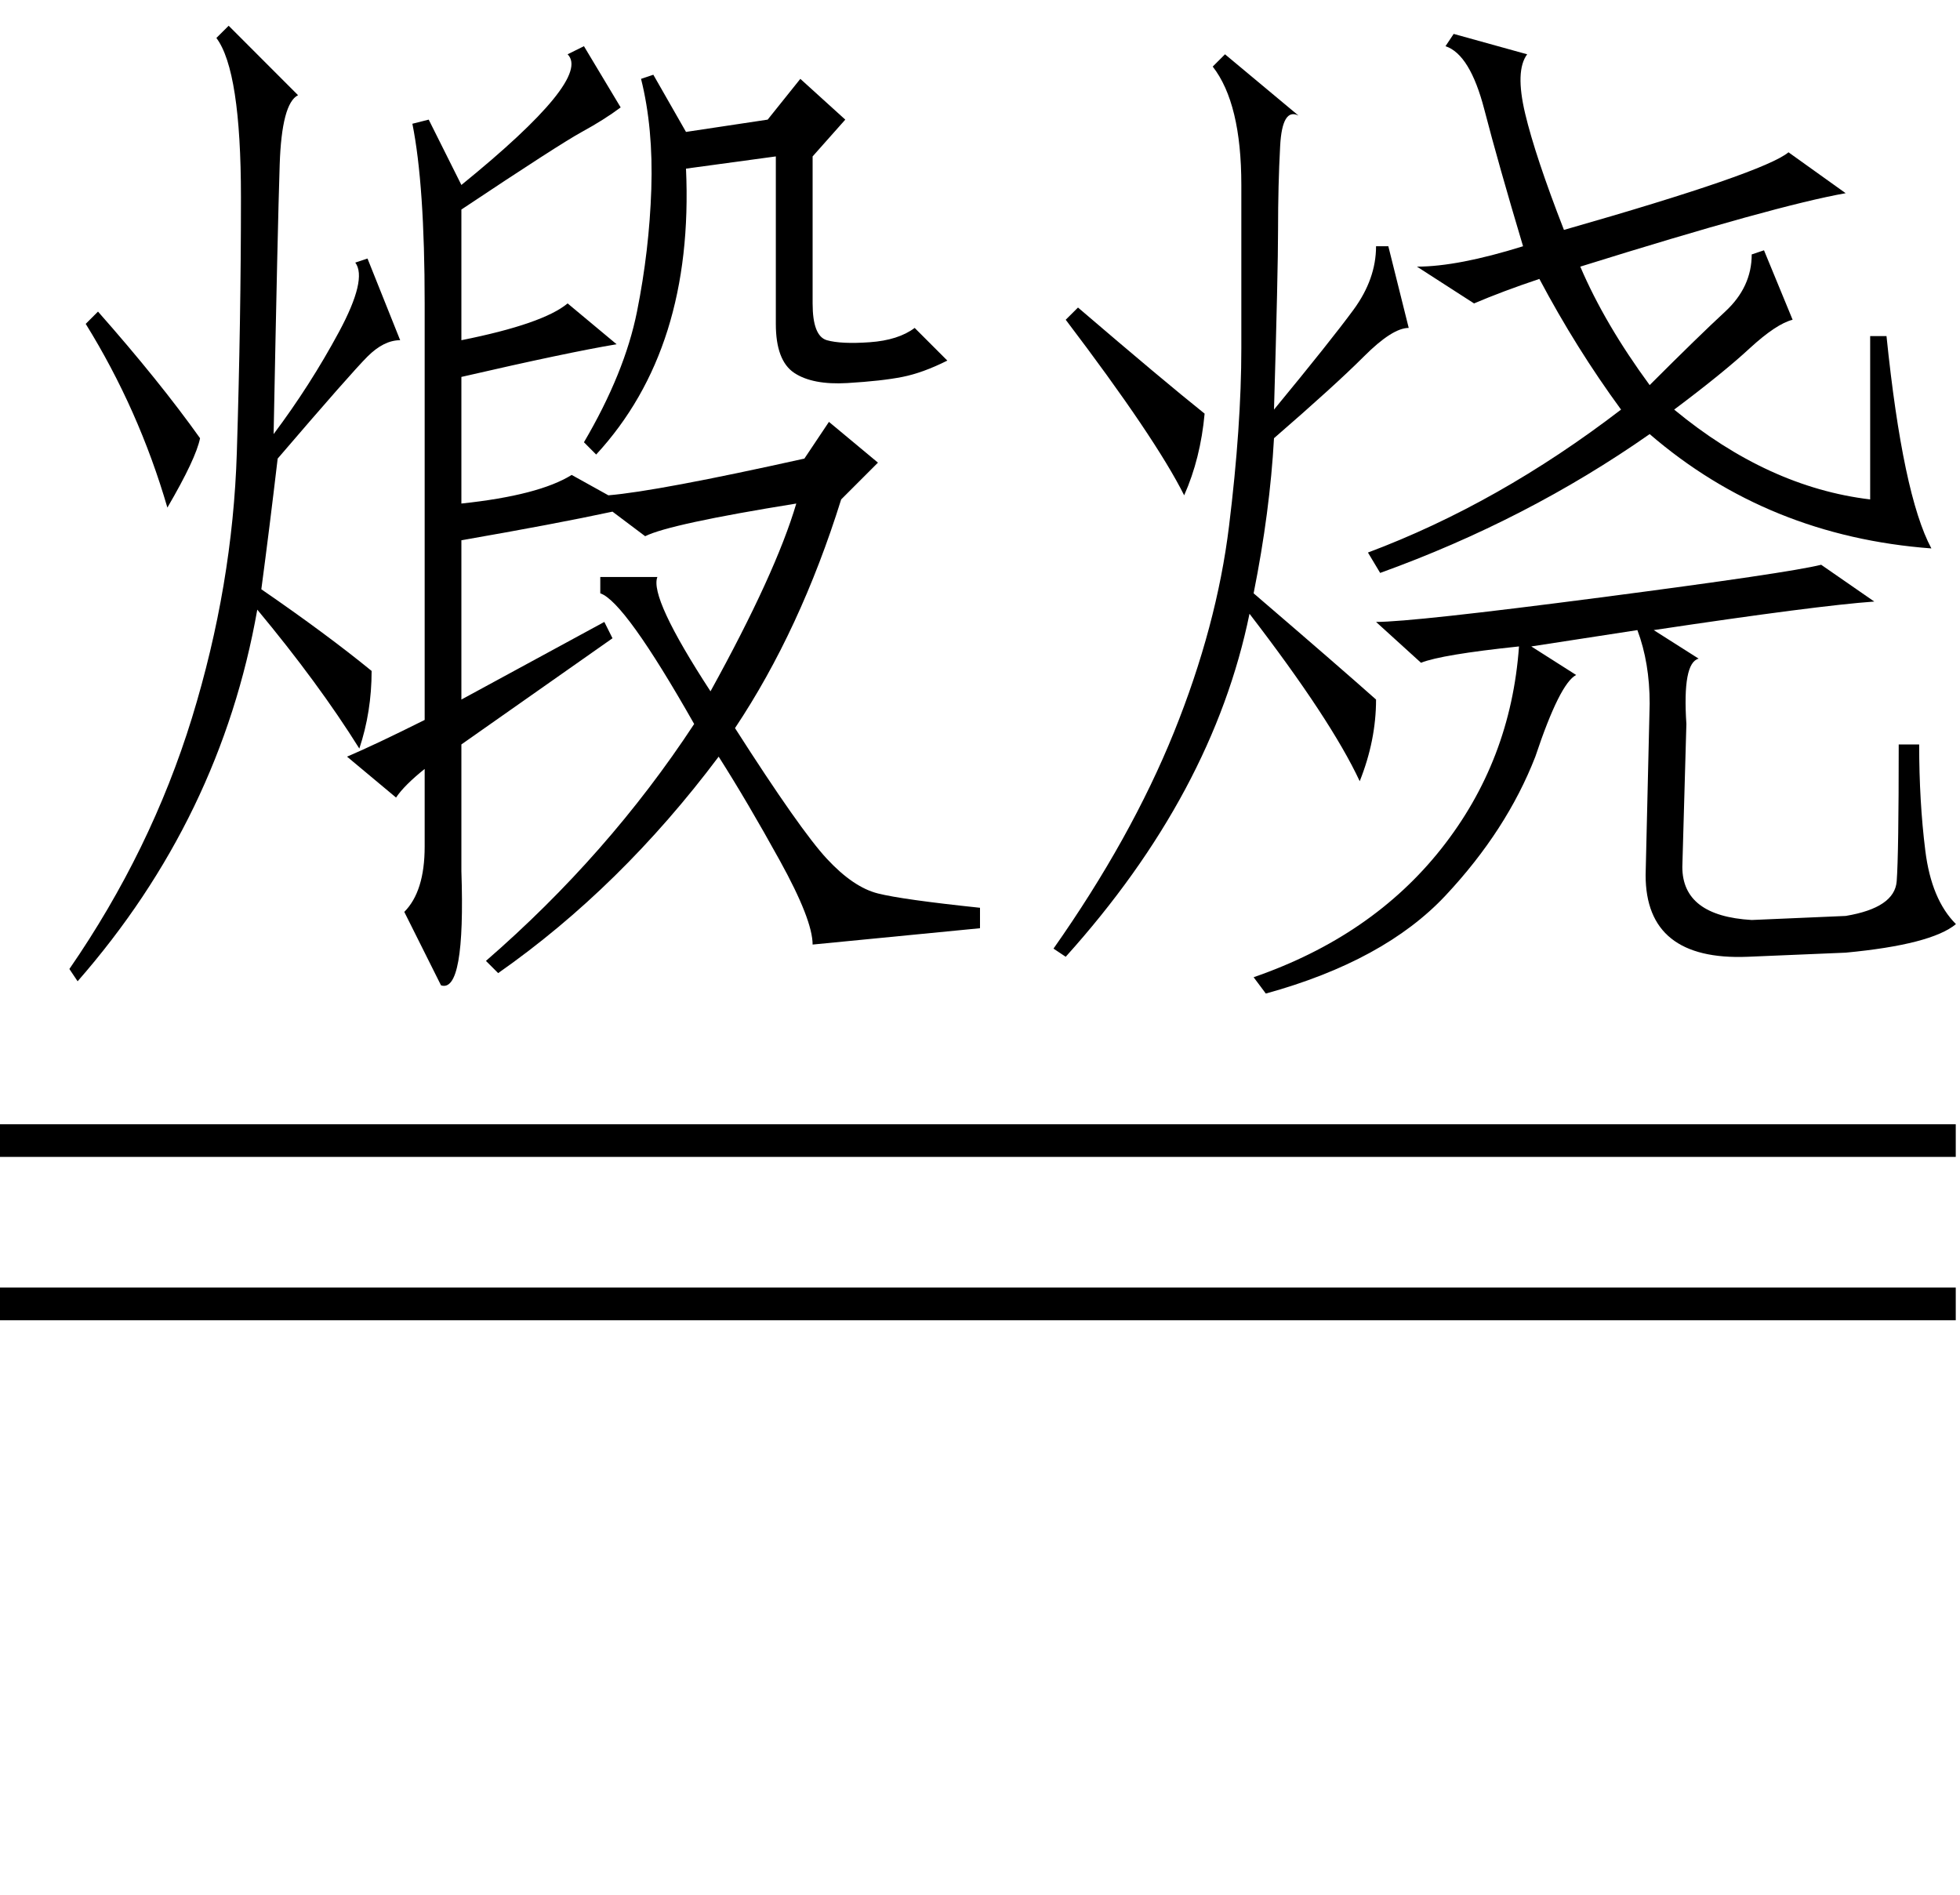
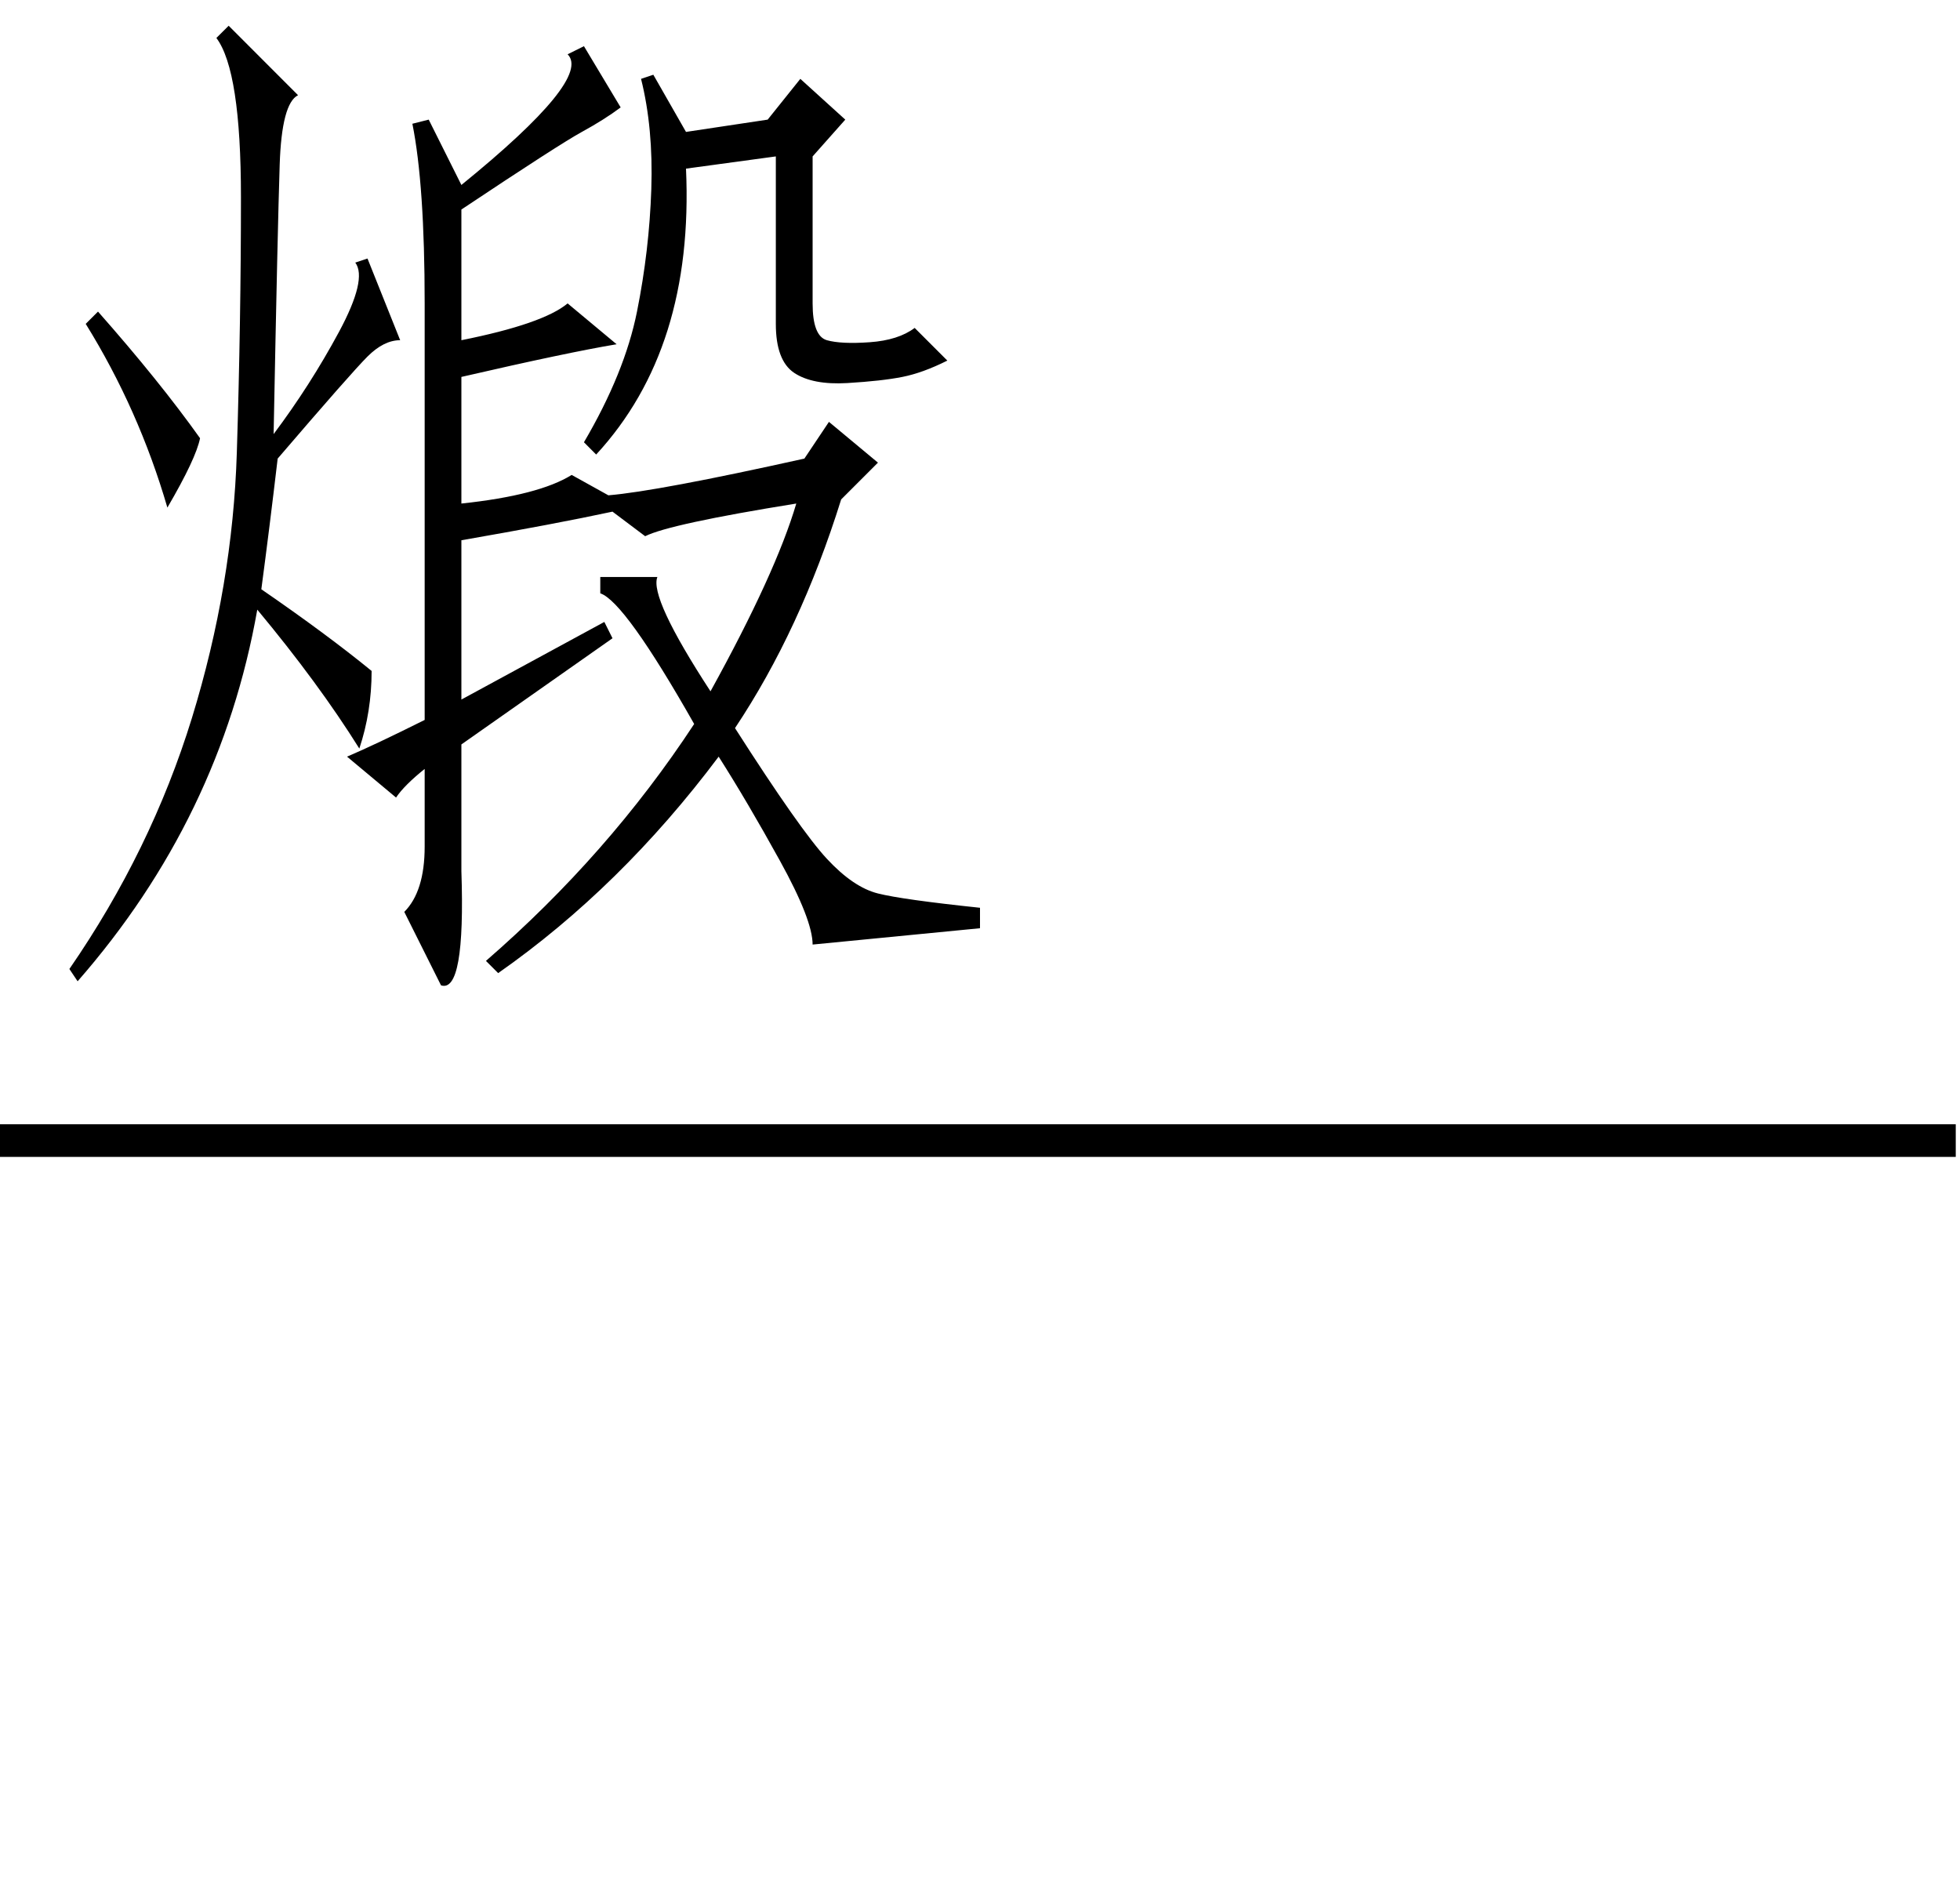
<svg xmlns="http://www.w3.org/2000/svg" stroke-dasharray="none" shape-rendering="auto" font-family="'Dialog'" width="30" text-rendering="auto" fill-opacity="1" contentScriptType="text/ecmascript" color-interpolation="auto" color-rendering="auto" preserveAspectRatio="xMidYMid meet" font-size="12" fill="black" stroke="black" image-rendering="auto" stroke-miterlimit="10" zoomAndPan="magnify" version="1.0" stroke-linecap="square" stroke-linejoin="miter" contentStyleType="text/css" font-style="normal" height="29" stroke-width="1" stroke-dashoffset="0" font-weight="normal" stroke-opacity="1">
  <defs id="genericDefs" />
  <g>
    <g text-rendering="optimizeLegibility" transform="translate(0,13.519)" color-rendering="optimizeQuality" color-interpolation="linearRGB" image-rendering="optimizeQuality">
      <path d="M6.5 -0.562 L6.5 -1.75 Q6.188 -1.5 6.062 -1.312 L5.312 -1.938 Q5.75 -2.125 6.5 -2.5 L6.5 -8.875 Q6.5 -10.688 6.312 -11.625 L6.562 -11.688 L7.062 -10.688 Q9.062 -12.312 8.688 -12.688 L8.938 -12.812 L9.5 -11.875 Q9.25 -11.688 8.906 -11.5 Q8.562 -11.312 7.062 -10.312 L7.062 -8.312 Q8.312 -8.562 8.688 -8.875 L9.438 -8.25 Q8.688 -8.125 7.062 -7.75 L7.062 -5.812 Q8.25 -5.938 8.75 -6.25 L9.312 -5.938 Q10.062 -6 12.312 -6.5 L12.688 -7.062 L13.438 -6.438 L12.875 -5.875 Q12.25 -3.875 11.25 -2.375 Q12.25 -0.812 12.656 -0.375 Q13.062 0.062 13.438 0.156 Q13.812 0.25 15 0.375 L15 0.688 L12.438 0.938 Q12.438 0.562 11.938 -0.344 Q11.438 -1.25 11 -1.938 Q9.5 0.062 7.625 1.375 L7.438 1.188 Q9.312 -0.438 10.625 -2.438 Q9.562 -4.312 9.188 -4.438 L9.188 -4.688 L10.062 -4.688 Q9.938 -4.375 10.875 -2.938 Q11.875 -4.75 12.188 -5.812 Q10.25 -5.5 9.875 -5.312 L9.375 -5.688 Q8.5 -5.5 7.062 -5.25 L7.062 -2.812 L9.25 -4 L9.375 -3.75 L7.062 -2.125 L7.062 -0.188 Q7.125 1.688 6.75 1.562 L6.188 0.438 Q6.5 0.125 6.5 -0.562 ZM5.188 -8.438 Q5.625 -9.25 5.438 -9.5 L5.625 -9.562 L6.125 -8.312 Q5.875 -8.312 5.625 -8.062 Q5.375 -7.812 4.25 -6.5 Q4.125 -5.438 4 -4.5 Q5 -3.812 5.688 -3.25 Q5.688 -2.625 5.5 -2.062 Q4.875 -3.062 3.938 -4.188 Q3.375 -1 1.188 1.5 L1.062 1.312 Q2.312 -0.5 2.938 -2.531 Q3.562 -4.562 3.625 -6.594 Q3.688 -8.625 3.688 -10.5 Q3.688 -12.438 3.312 -12.938 L3.5 -13.125 L4.562 -12.062 Q4.312 -11.938 4.281 -11 Q4.25 -10.062 4.188 -6.875 Q4.75 -7.625 5.188 -8.438 ZM12.25 -12.312 L12.938 -11.688 L12.438 -11.125 L12.438 -8.875 Q12.438 -8.375 12.656 -8.312 Q12.875 -8.25 13.312 -8.281 Q13.75 -8.312 14 -8.5 L14.5 -8 Q14.125 -7.812 13.812 -7.75 Q13.5 -7.688 12.969 -7.656 Q12.438 -7.625 12.156 -7.812 Q11.875 -8 11.875 -8.562 L11.875 -11.125 L10.5 -10.938 Q10.562 -9.562 10.219 -8.469 Q9.875 -7.375 9.125 -6.562 L8.938 -6.75 Q9.562 -7.812 9.75 -8.75 Q9.938 -9.688 9.969 -10.625 Q10 -11.562 9.812 -12.312 L10 -12.375 L10.5 -11.5 L11.75 -11.688 L12.25 -12.312 ZM1.312 -8.562 L1.5 -8.75 Q2.438 -7.688 3.062 -6.812 Q3 -6.5 2.562 -5.75 Q2.125 -7.25 1.312 -8.562 Z" stroke="none" />
    </g>
    <g text-rendering="optimizeLegibility" transform="translate(15,13.519)" color-rendering="optimizeQuality" color-interpolation="linearRGB" image-rendering="optimizeQuality">
-       <path d="M7.719 -11.844 Q7.5 -12.688 7.125 -12.812 L7.25 -13 L8.375 -12.688 Q8.188 -12.438 8.344 -11.781 Q8.5 -11.125 8.938 -10 Q12 -10.875 12.375 -11.188 L13.25 -10.562 Q12.188 -10.375 9.188 -9.438 Q9.562 -8.562 10.25 -7.625 Q11 -8.375 11.406 -8.75 Q11.812 -9.125 11.812 -9.625 L12 -9.688 L12.438 -8.625 Q12.188 -8.562 11.781 -8.188 Q11.375 -7.812 10.625 -7.25 Q12.062 -6.062 13.625 -5.875 L13.625 -8.375 L13.875 -8.375 Q14.125 -5.938 14.562 -5.125 Q12.062 -5.312 10.25 -6.875 Q8.375 -5.562 6.125 -4.75 L5.938 -5.062 Q7.938 -5.812 9.812 -7.25 Q9.125 -8.188 8.562 -9.25 Q8 -9.062 7.562 -8.875 L6.688 -9.438 Q7.312 -9.438 8.312 -9.75 Q7.938 -11 7.719 -11.844 ZM11 -3.438 Q10.75 -3.375 10.812 -2.438 L10.75 -0.25 Q10.75 0.5 11.812 0.562 L13.25 0.5 Q14 0.375 14.031 -0.031 Q14.062 -0.438 14.062 -2.125 L14.375 -2.125 Q14.375 -1.25 14.469 -0.5 Q14.562 0.25 14.938 0.625 Q14.562 0.938 13.25 1.062 L11.75 1.125 Q10.188 1.188 10.188 -0.125 L10.25 -2.75 Q10.25 -3.375 10.062 -3.875 L8.438 -3.625 L9.125 -3.188 Q8.875 -3.062 8.5 -1.938 Q8.062 -0.812 7.125 0.188 Q6.188 1.188 4.375 1.688 L4.188 1.438 Q6 0.812 7.062 -0.531 Q8.125 -1.875 8.25 -3.625 Q7.062 -3.5 6.75 -3.375 L6.062 -4 Q6.625 -4 9.5 -4.375 Q12.375 -4.75 12.875 -4.875 L13.688 -4.312 Q12.812 -4.25 10.312 -3.875 L11 -3.438 ZM4.125 -4.125 Q3.562 -1.375 1.312 1.125 L1.125 1 Q2.312 -0.688 2.969 -2.312 Q3.625 -3.938 3.812 -5.469 Q4 -7 4 -8.188 L4 -10.688 Q4 -11.938 3.562 -12.5 L3.75 -12.688 L4.875 -11.75 Q4.625 -11.875 4.594 -11.281 Q4.562 -10.688 4.562 -10 Q4.562 -9.375 4.5 -7.25 Q5.375 -8.312 5.719 -8.781 Q6.062 -9.25 6.062 -9.75 L6.25 -9.75 L6.562 -8.5 Q6.312 -8.5 5.875 -8.062 Q5.438 -7.625 4.5 -6.812 Q4.438 -5.688 4.188 -4.438 Q5.5 -3.312 6.062 -2.812 Q6.062 -2.188 5.812 -1.562 Q5.375 -2.5 4.125 -4.125 ZM1.312 -8.625 L1.5 -8.812 Q2.812 -7.688 3.438 -7.188 Q3.375 -6.5 3.125 -5.938 Q2.688 -6.812 1.312 -8.625 Z" stroke="none" />
-     </g>
+       </g>
    <g text-rendering="optimizeLegibility" transform="translate(0.453,15.113) matrix(4.826,0,0,1,0,0)" color-rendering="optimizeQuality" color-interpolation="linearRGB" image-rendering="optimizeQuality">
      <path d="M6.109 2.594 L-0.094 2.594 L-0.094 2.094 L6.109 2.094 L6.109 2.594 Z" stroke="none" />
    </g>
    <g text-rendering="optimizeLegibility" transform="translate(0.453,17.613) matrix(4.826,0,0,1,0,0)" color-rendering="optimizeQuality" color-interpolation="linearRGB" image-rendering="optimizeQuality">
-       <path d="M6.109 2.594 L-0.094 2.594 L-0.094 2.094 L6.109 2.094 L6.109 2.594 Z" stroke="none" />
-     </g>
+       </g>
  </g>
</svg>